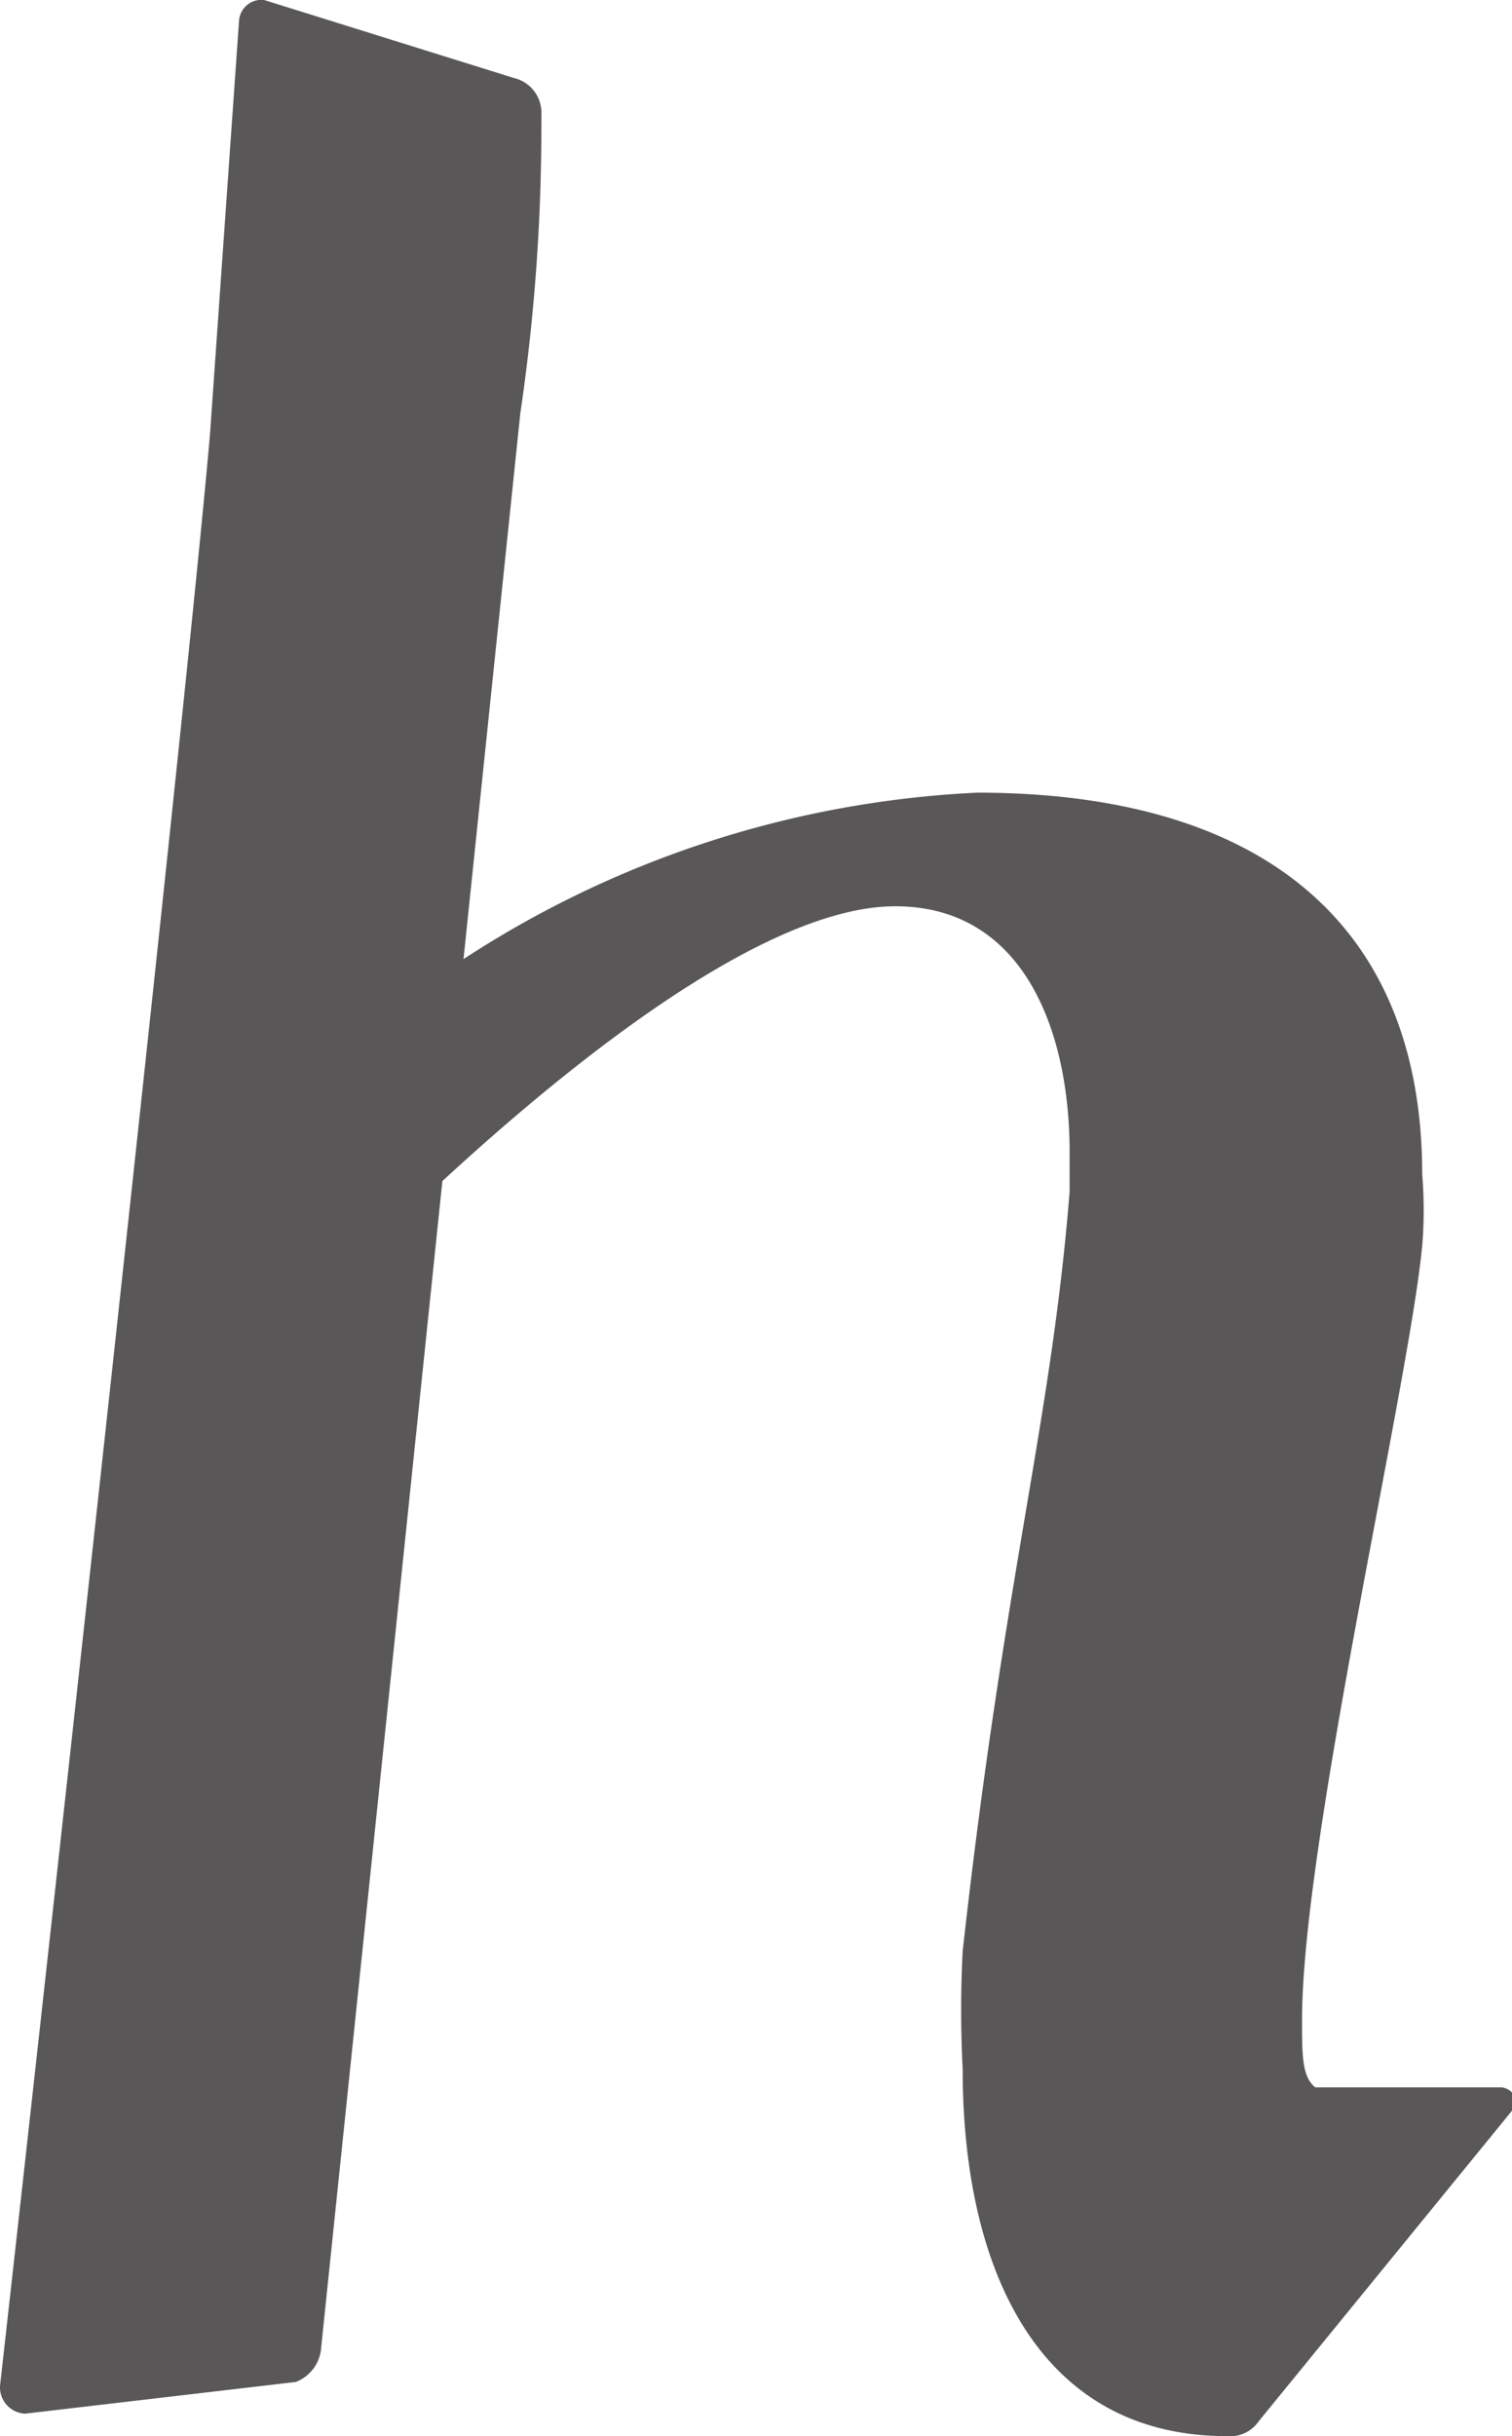
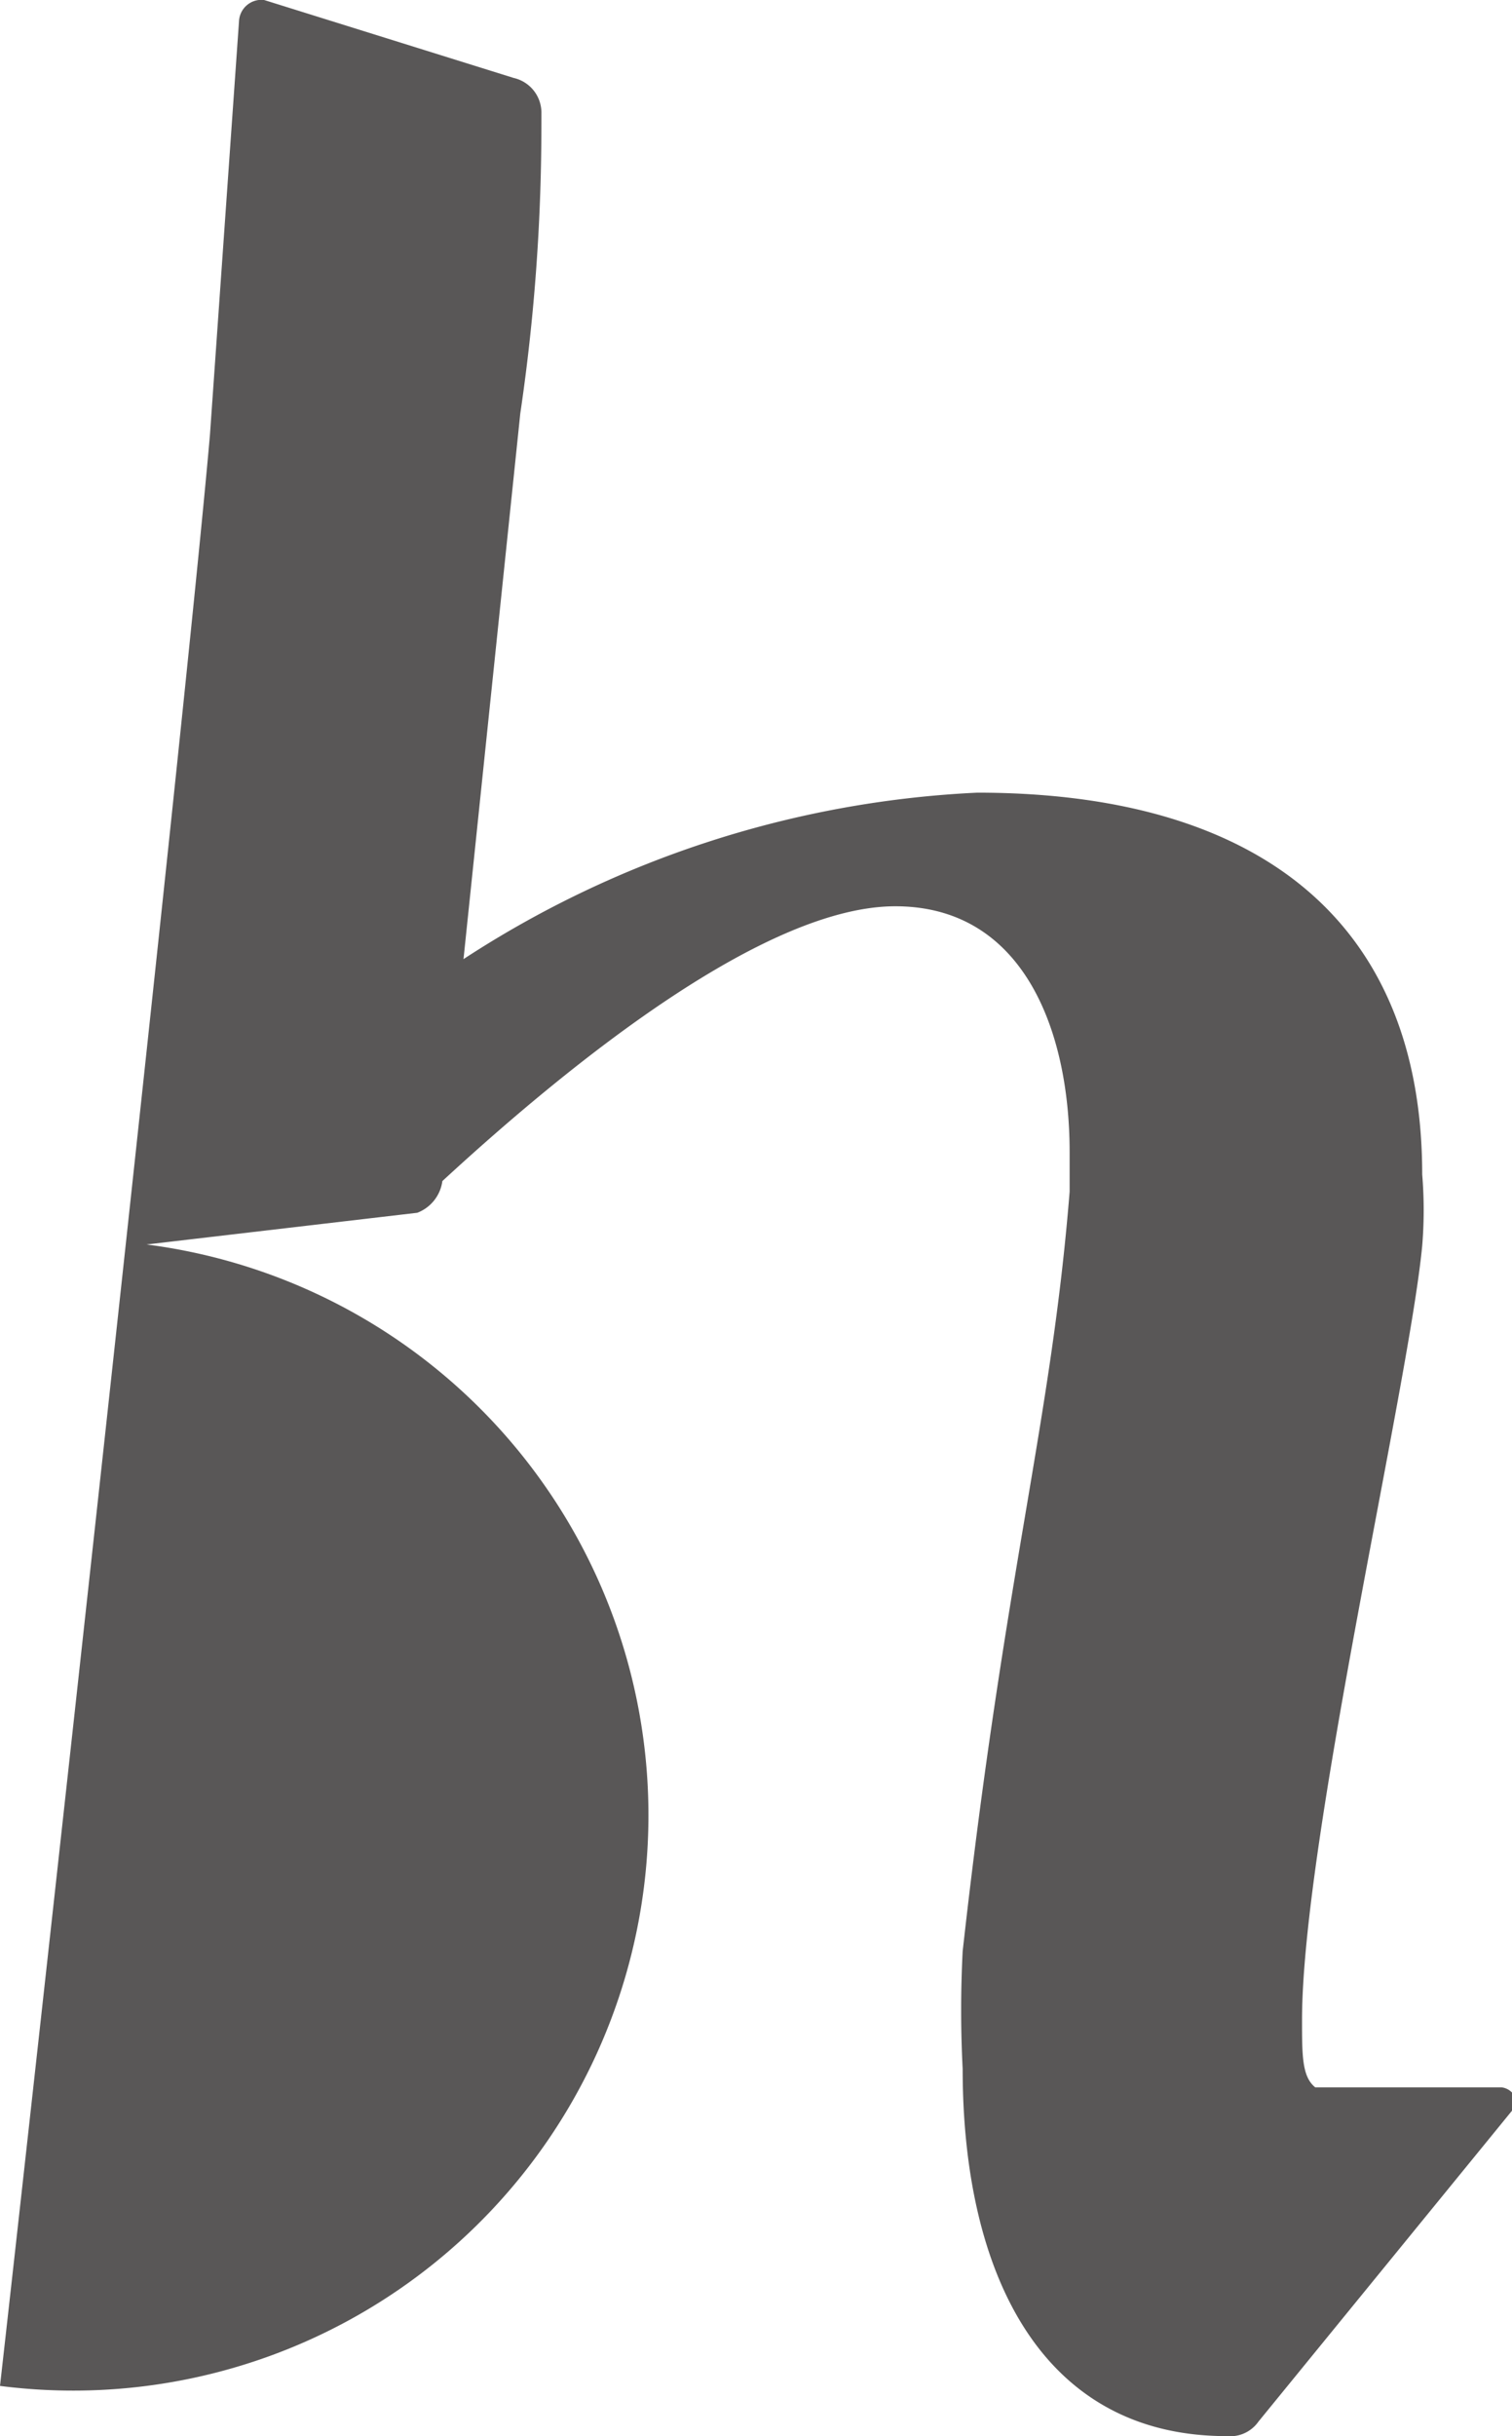
<svg xmlns="http://www.w3.org/2000/svg" viewBox="0 0 11.45 18.44">
  <defs>
    <style>.cls-1{fill:#595757;}</style>
  </defs>
  <g id="レイヤー_2" data-name="レイヤー 2">
    <g id="デザイン">
-       <path class="cls-1" d="M9.29,18.44c-1.41,0-2-1.24-2-2.78a8.69,8.69,0,0,1,0-.89c.32-2.87.67-4,.81-5.75v-.3c0-.92-.35-1.86-1.32-1.86S4.37,8,3.35,8.94l-.92,8.85a.3.3,0,0,1-.19.24l-2.05.24A.2.2,0,0,1,0,18.06C.19,16.38,1.4,5.48,1.59,3.29L1.81.16A.17.17,0,0,1,2,0L3.89.59A.27.27,0,0,1,4.1.86c0,.35,0,1.19-.16,2.27L3.51,7.26A7.78,7.78,0,0,1,7.4,6c2.16,0,3.37,1,3.37,2.89a3.26,3.26,0,0,1,0,.54c-.1,1.05-.91,4.51-.91,5.86,0,.27,0,.43.1.51l1.41,0a.13.13,0,0,1,.11.09s0,0,0,.05L9.53,18.33a.26.26,0,0,1-.19.11Z" />
+       <path class="cls-1" d="M9.29,18.44c-1.41,0-2-1.24-2-2.78a8.69,8.69,0,0,1,0-.89c.32-2.87.67-4,.81-5.75v-.3c0-.92-.35-1.86-1.32-1.86S4.37,8,3.35,8.94a.3.3,0,0,1-.19.24l-2.05.24A.2.2,0,0,1,0,18.06C.19,16.38,1.4,5.48,1.59,3.29L1.81.16A.17.17,0,0,1,2,0L3.89.59A.27.27,0,0,1,4.1.86c0,.35,0,1.19-.16,2.27L3.51,7.26A7.78,7.78,0,0,1,7.4,6c2.16,0,3.37,1,3.37,2.89a3.26,3.26,0,0,1,0,.54c-.1,1.05-.91,4.51-.91,5.86,0,.27,0,.43.1.51l1.41,0a.13.13,0,0,1,.11.09s0,0,0,.05L9.53,18.33a.26.26,0,0,1-.19.11Z" />
    </g>
  </g>
</svg>